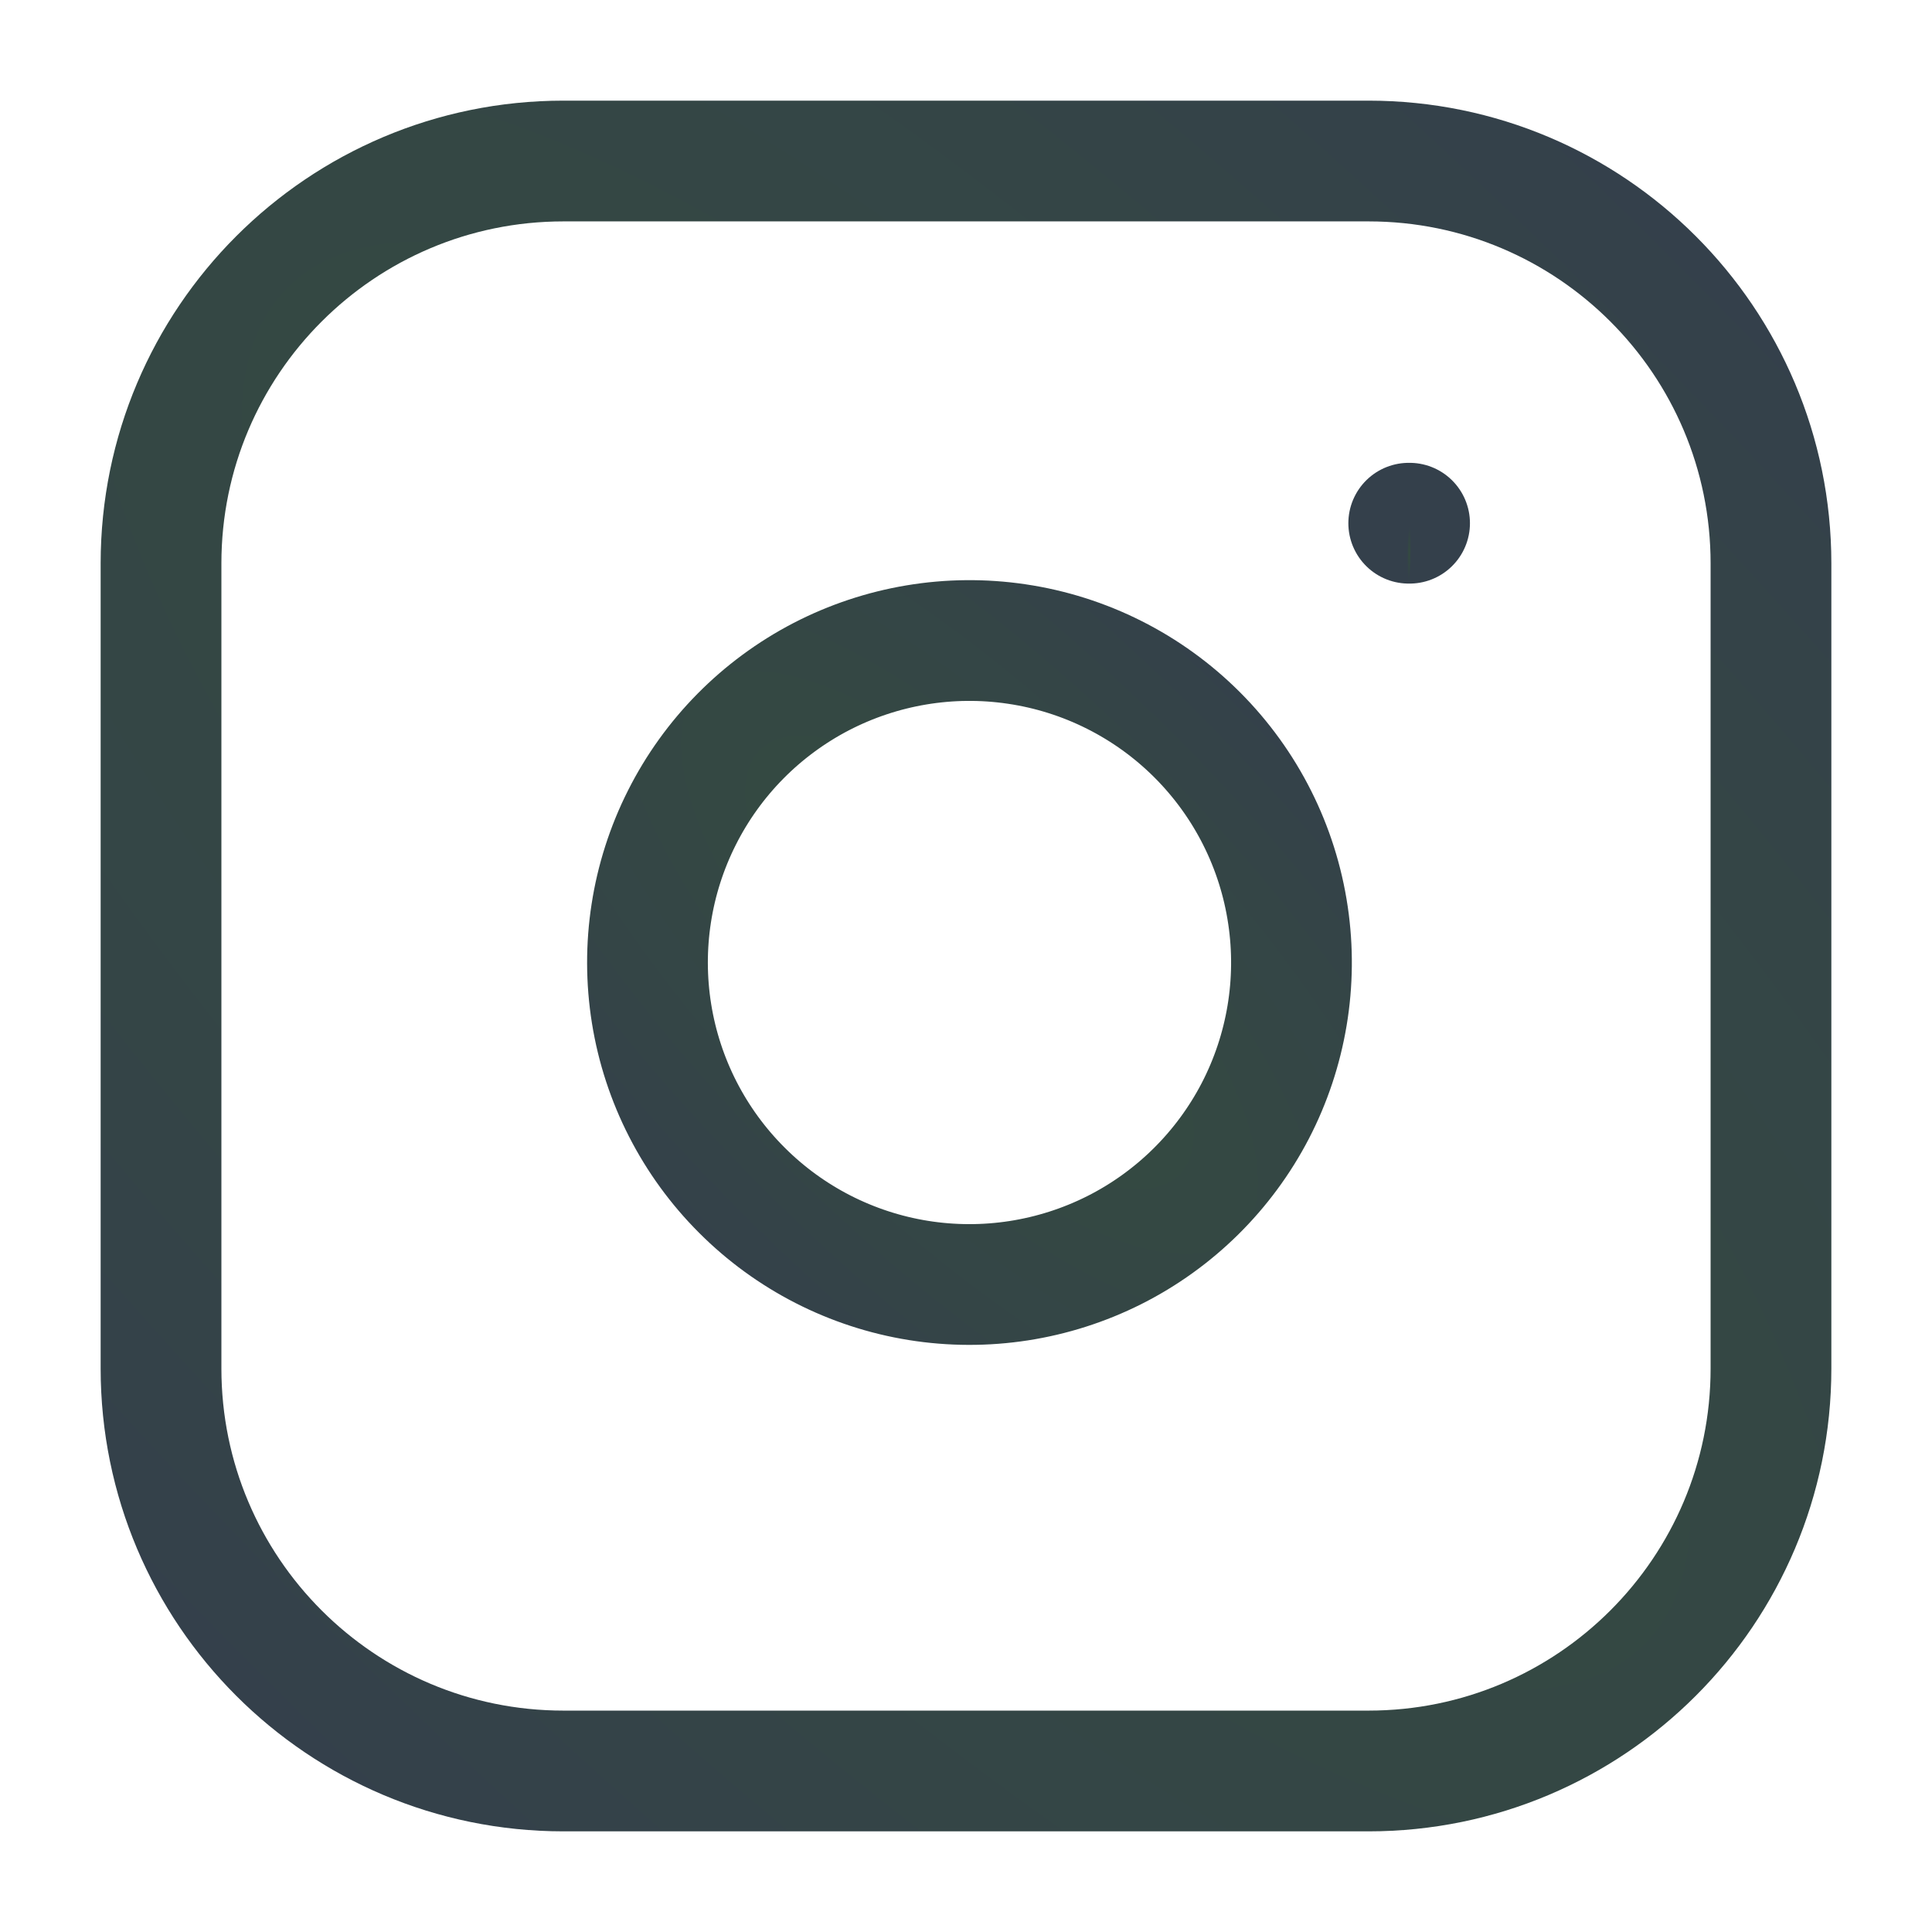
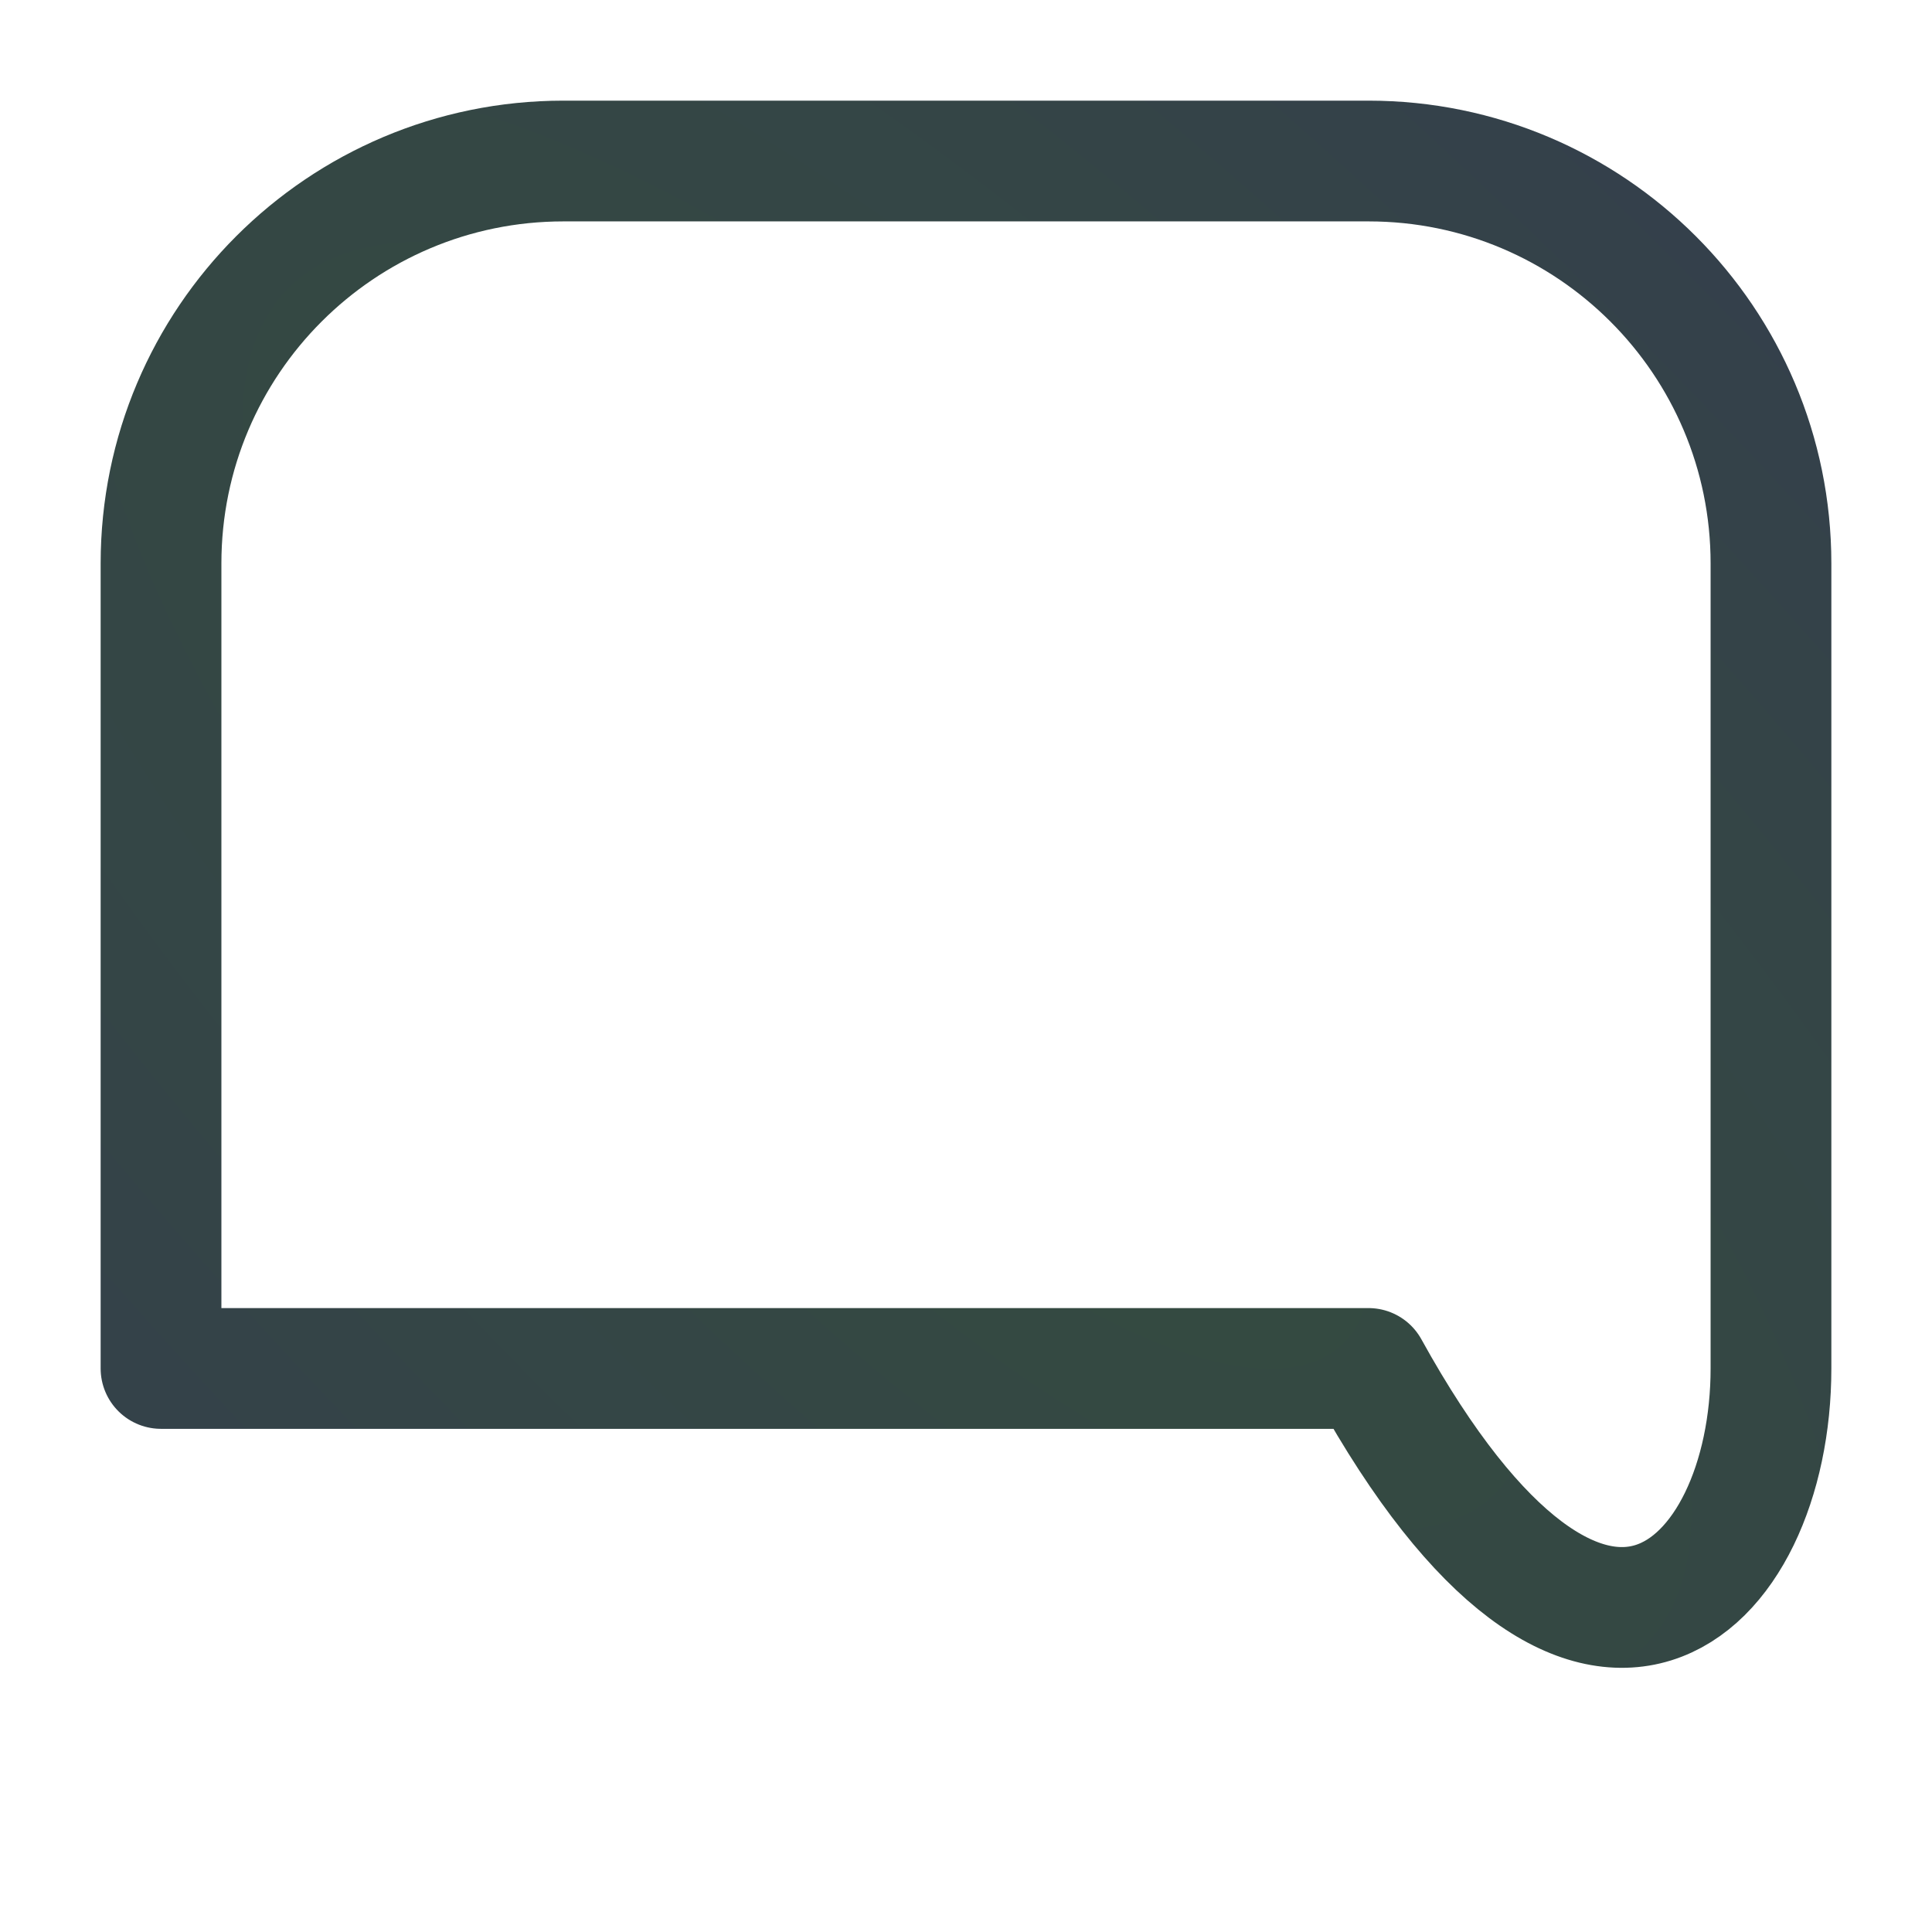
<svg xmlns="http://www.w3.org/2000/svg" width="32" height="32" viewBox="0 0 32 32" fill="none">
  <g opacity="0.84">
-     <path d="M22.667 2.667H9.333C5.652 2.667 2.667 5.651 2.667 9.333V22.666C2.667 26.348 5.652 29.333 9.333 29.333H22.667C26.349 29.333 29.333 26.348 29.333 22.666V9.333C29.333 5.651 26.349 2.667 22.667 2.667Z" stroke="url(#paint0_radial)" stroke-width="2" stroke-linecap="round" stroke-linejoin="round" />
-     <path d="M21.333 15.16C21.498 16.27 21.308 17.403 20.792 18.399C20.275 19.394 19.457 20.202 18.456 20.706C17.453 21.21 16.318 21.386 15.21 21.208C14.103 21.03 13.08 20.507 12.287 19.713C11.493 18.92 10.97 17.897 10.792 16.79C10.614 15.682 10.789 14.546 11.294 13.544C11.798 12.542 12.606 11.725 13.601 11.208C14.597 10.692 15.73 10.502 16.84 10.667C17.972 10.834 19.02 11.362 19.829 12.171C20.638 12.98 21.166 14.028 21.333 15.16Z" stroke="url(#paint1_radial)" stroke-width="2" stroke-linecap="round" stroke-linejoin="round" />
-     <path d="M23.333 8.666H23.347" stroke="url(#paint2_radial)" stroke-width="2" stroke-linecap="round" stroke-linejoin="round" />
+     <path d="M22.667 2.667H9.333C5.652 2.667 2.667 5.651 2.667 9.333V22.666H22.667C26.349 29.333 29.333 26.348 29.333 22.666V9.333C29.333 5.651 26.349 2.667 22.667 2.667Z" stroke="url(#paint0_radial)" stroke-width="2" stroke-linecap="round" stroke-linejoin="round" />
  </g>
  <defs>
    <radialGradient id="paint0_radial" cx="0" cy="0" r="1" gradientUnits="userSpaceOnUse" gradientTransform="translate(16 16) rotate(-44.768) scale(18.624 48.863)">
      <stop stop-color="#0E2A1C" />
      <stop offset="1" stop-color="#0E1C2A" />
    </radialGradient>
    <radialGradient id="paint1_radial" cx="0" cy="0" r="1" gradientUnits="userSpaceOnUse" gradientTransform="translate(16.058 15.942) rotate(-44.768) scale(7.45 19.545)">
      <stop stop-color="#0E2A1C" />
      <stop offset="1" stop-color="#0E1C2A" />
    </radialGradient>
    <radialGradient id="paint2_radial" cx="0" cy="0" r="1" gradientUnits="userSpaceOnUse" gradientTransform="translate(23.34 9.166) rotate(-89.23) scale(0.492 0.035)">
      <stop stop-color="#0E2A1C" />
      <stop offset="1" stop-color="#0E1C2A" />
    </radialGradient>
  </defs>
</svg>